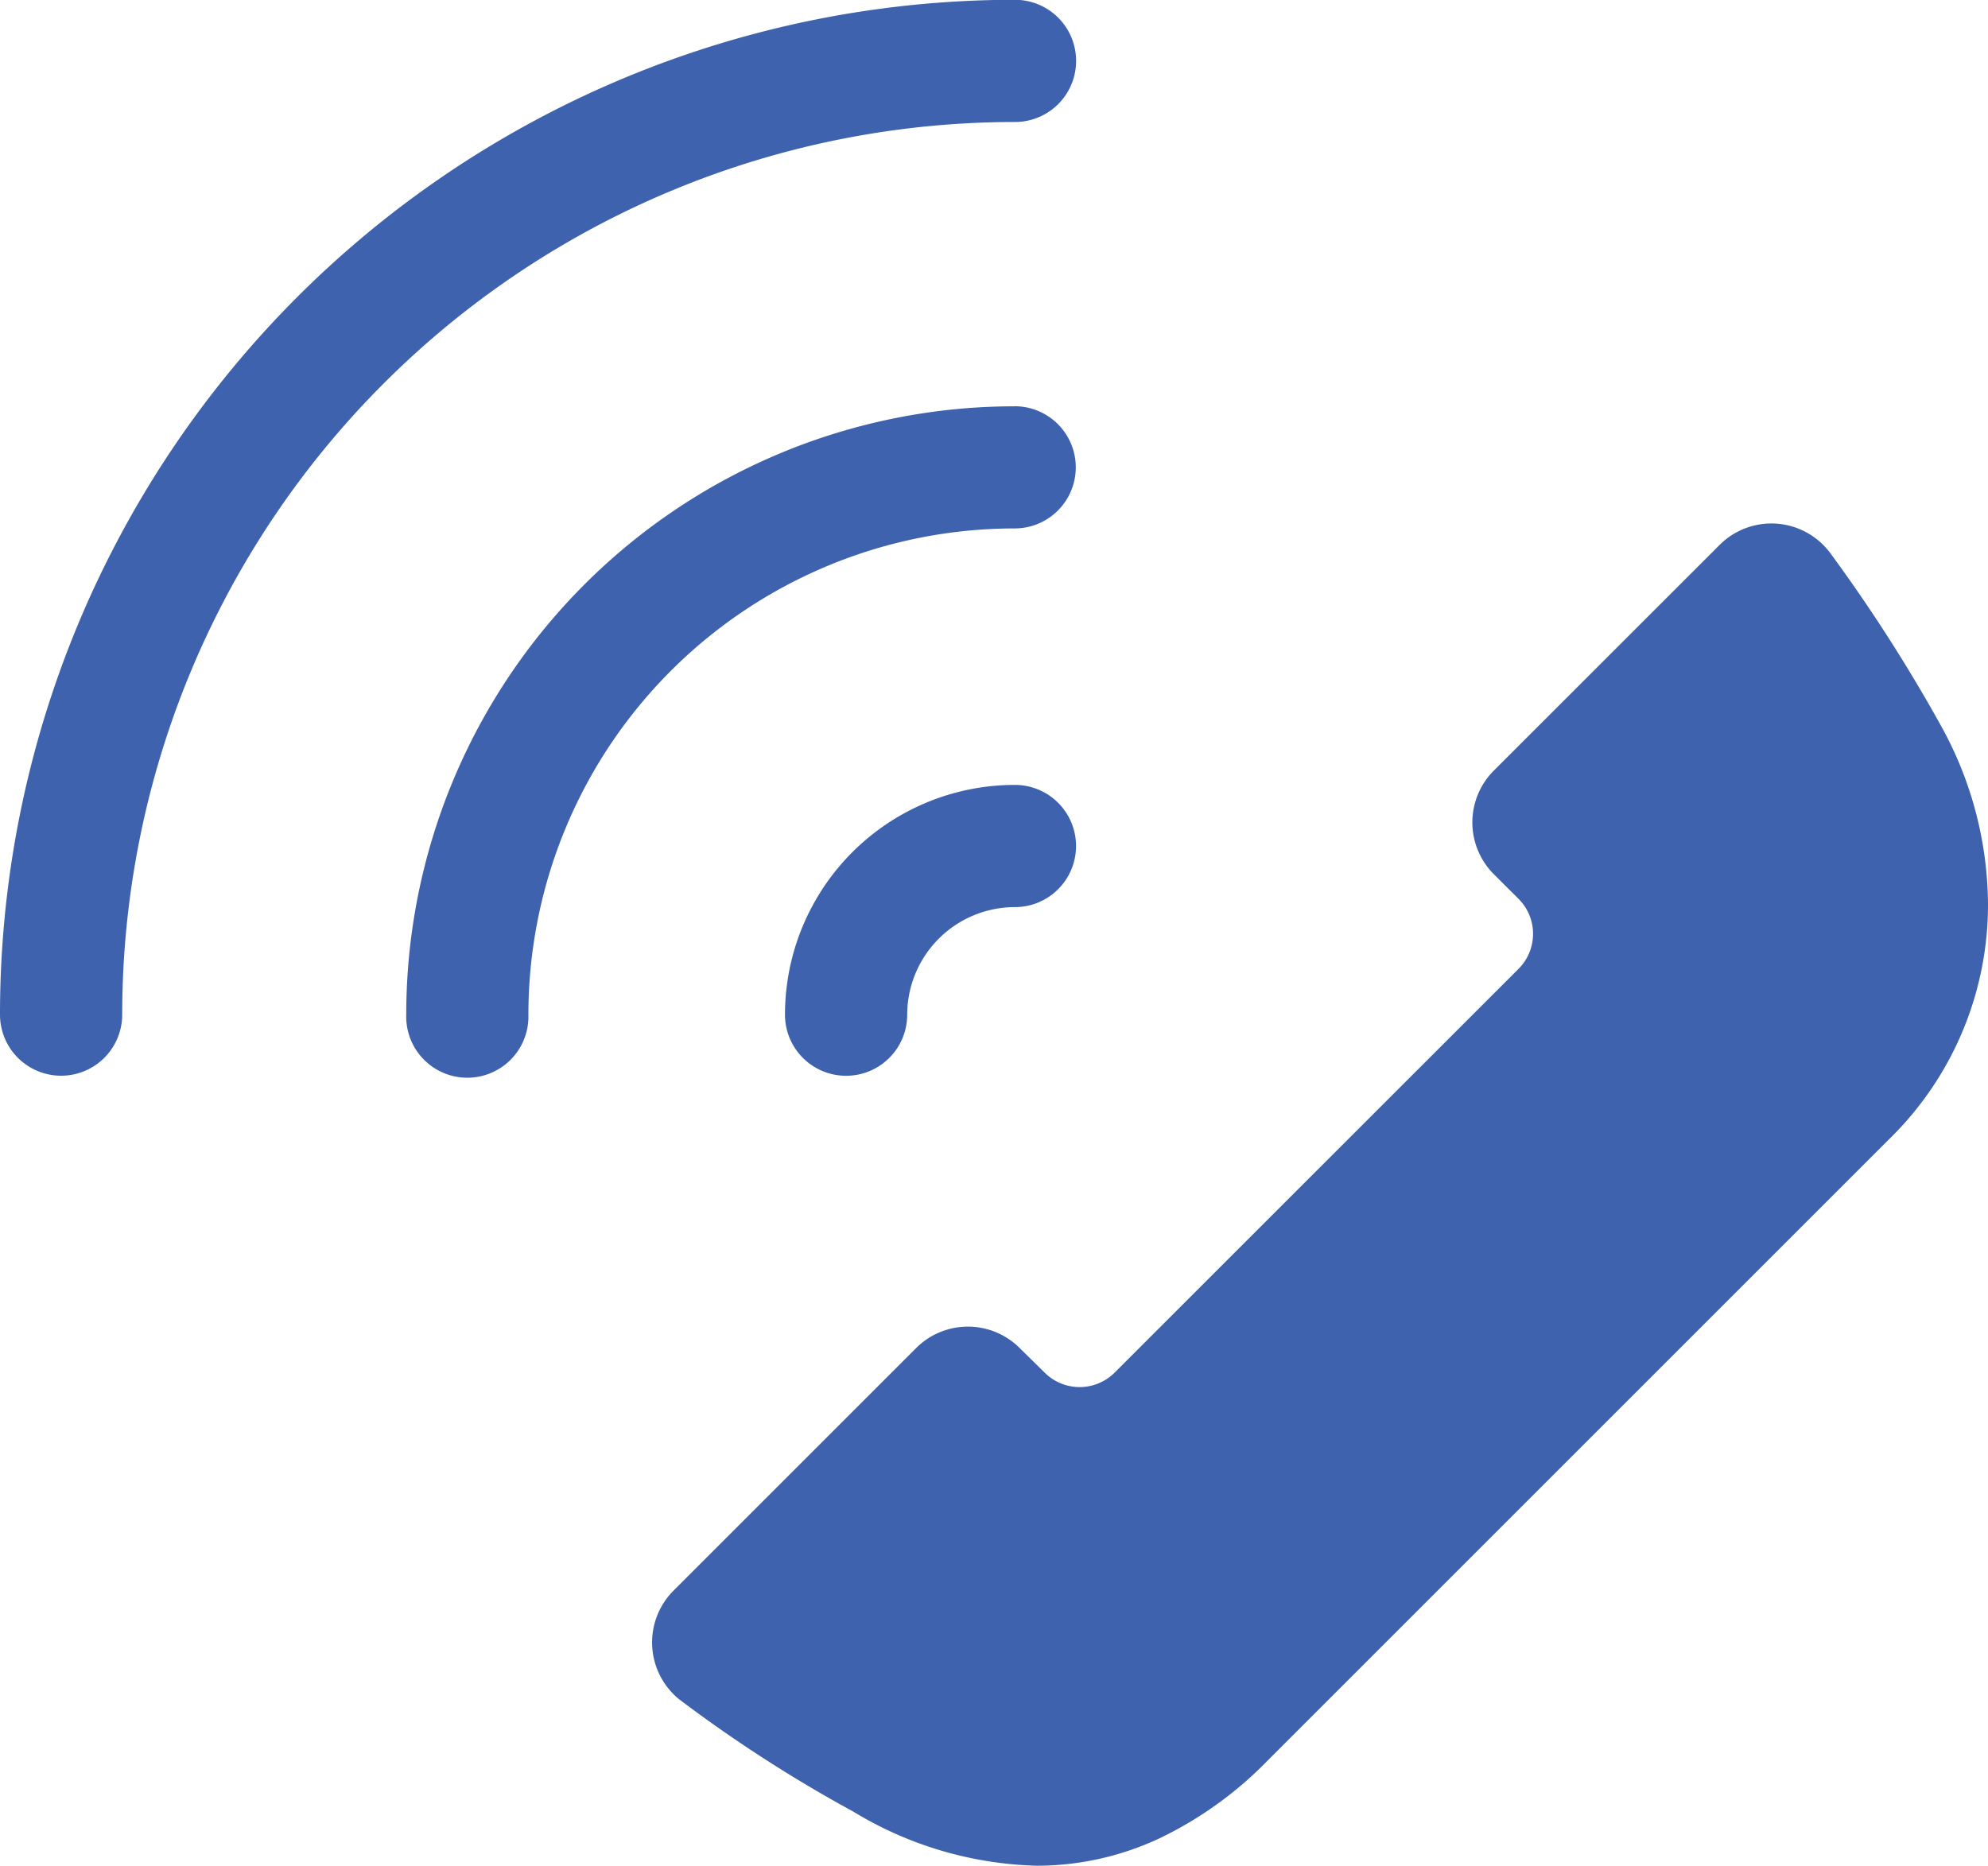
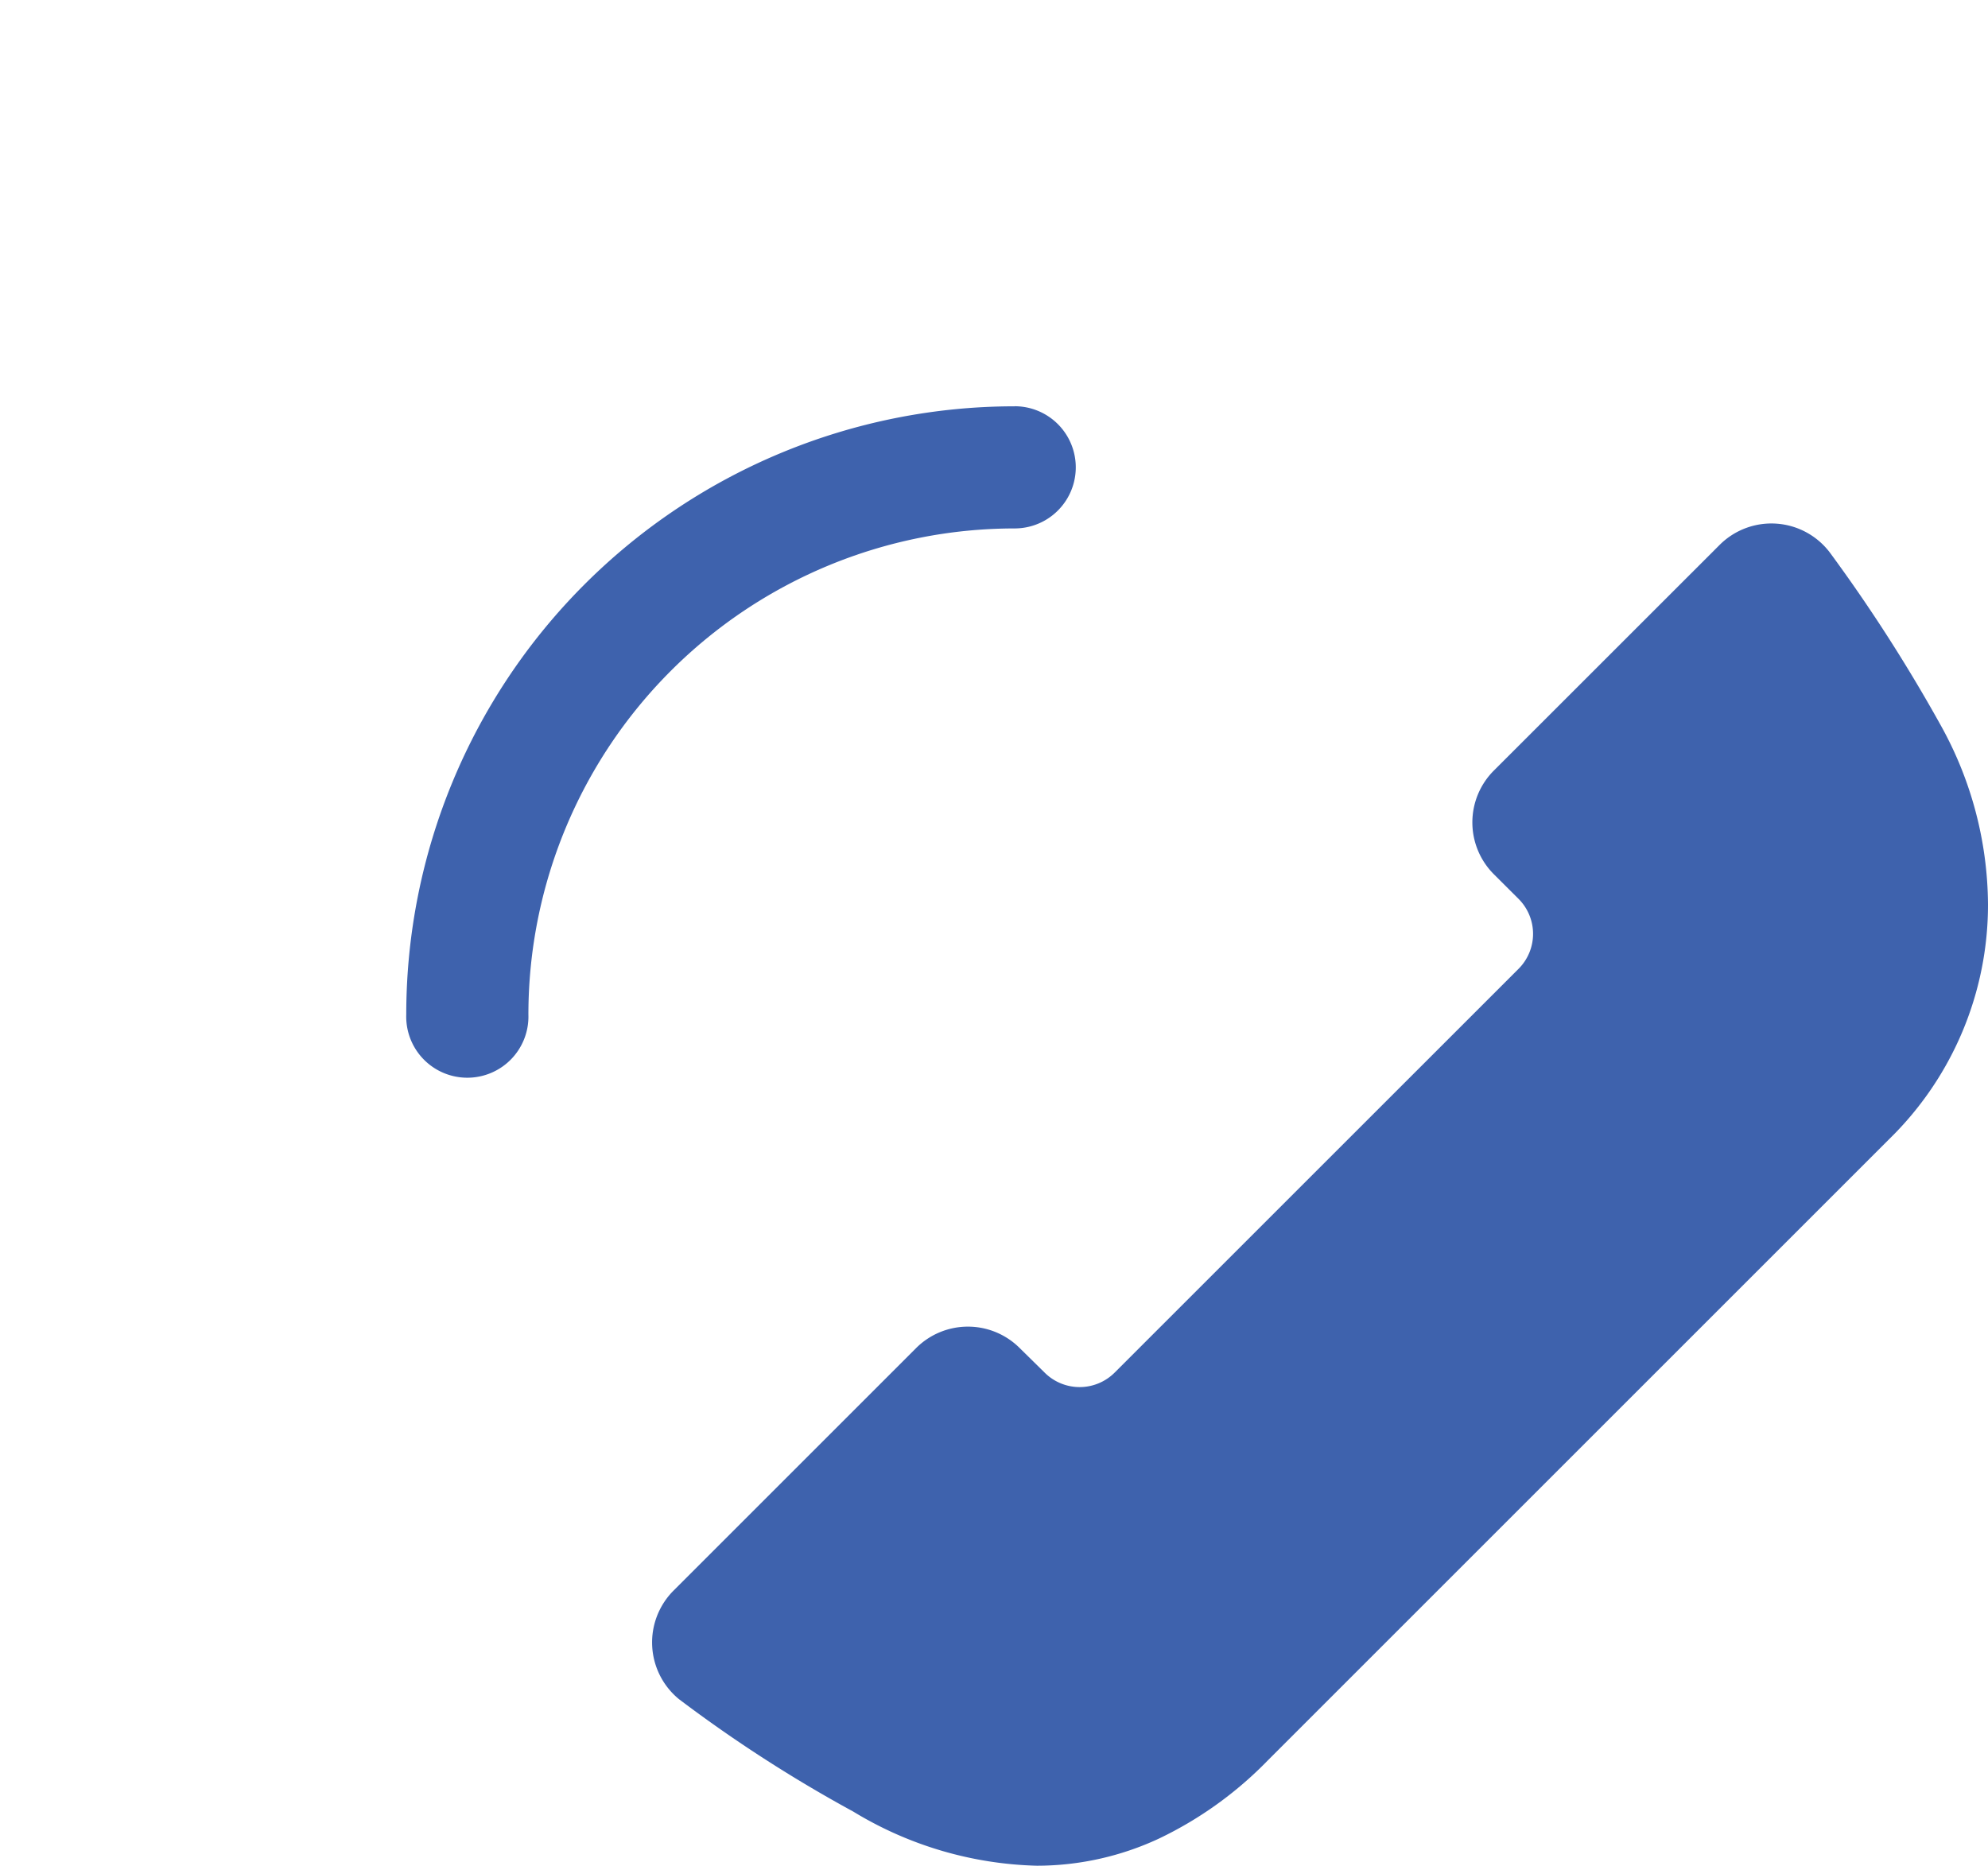
<svg xmlns="http://www.w3.org/2000/svg" height="28.217" viewBox="0 0 30.061 28.217" width="30.061">
  <clipPath id="a">
    <path d="m0 0h30.061v28.217h-30.061z" />
  </clipPath>
  <g clip-path="url(#a)" fill="#3e62ad">
    <path d="m41.35 41.207a1.108 1.108 0 0 0 -1.568 0l-3.667 3.667a1.109 1.109 0 0 0 .082 1.642 21.114 21.114 0 0 0 2.635 1.7 5.607 5.607 0 0 0 2.777.819 4.372 4.372 0 0 0 1.847-.411 5.745 5.745 0 0 0 1.643-1.18l9.4-9.4a4.954 4.954 0 0 0 1.492-3.55 5.63 5.63 0 0 0 -.711-2.7 24.289 24.289 0 0 0 -1.68-2.619 1.108 1.108 0 0 0 -1.668-.115l-3.413 3.412a1.108 1.108 0 0 0 0 1.568l.373.372a.748.748 0 0 1 0 1.059l-6.107 6.106a.749.749 0 0 1 -1.059 0z" transform="translate(-25.93 -20.818)" />
-     <path d="m46.558 43.083a3.476 3.476 0 0 0 -3.477 3.475.924.924 0 1 0 1.848 0 1.63 1.63 0 0 1 1.629-1.627.924.924 0 1 0 0-1.848" transform="translate(-31.211 -31.212)" />
    <path d="m31.5 22.3a9.2 9.2 0 0 0 -9.2 9.2.924.924 0 1 0 1.847 0 7.354 7.354 0 0 1 7.353-7.353.924.924 0 0 0 0-1.848" transform="translate(-16.157 -16.155)" />
-     <path d="m.924 16.269a.924.924 0 0 0 .924-.924 13.5 13.5 0 0 1 13.5-13.5.924.924 0 0 0 0-1.848 15.347 15.347 0 0 0 -15.348 15.348.924.924 0 0 0 .924.924" />
  </g>
</svg>